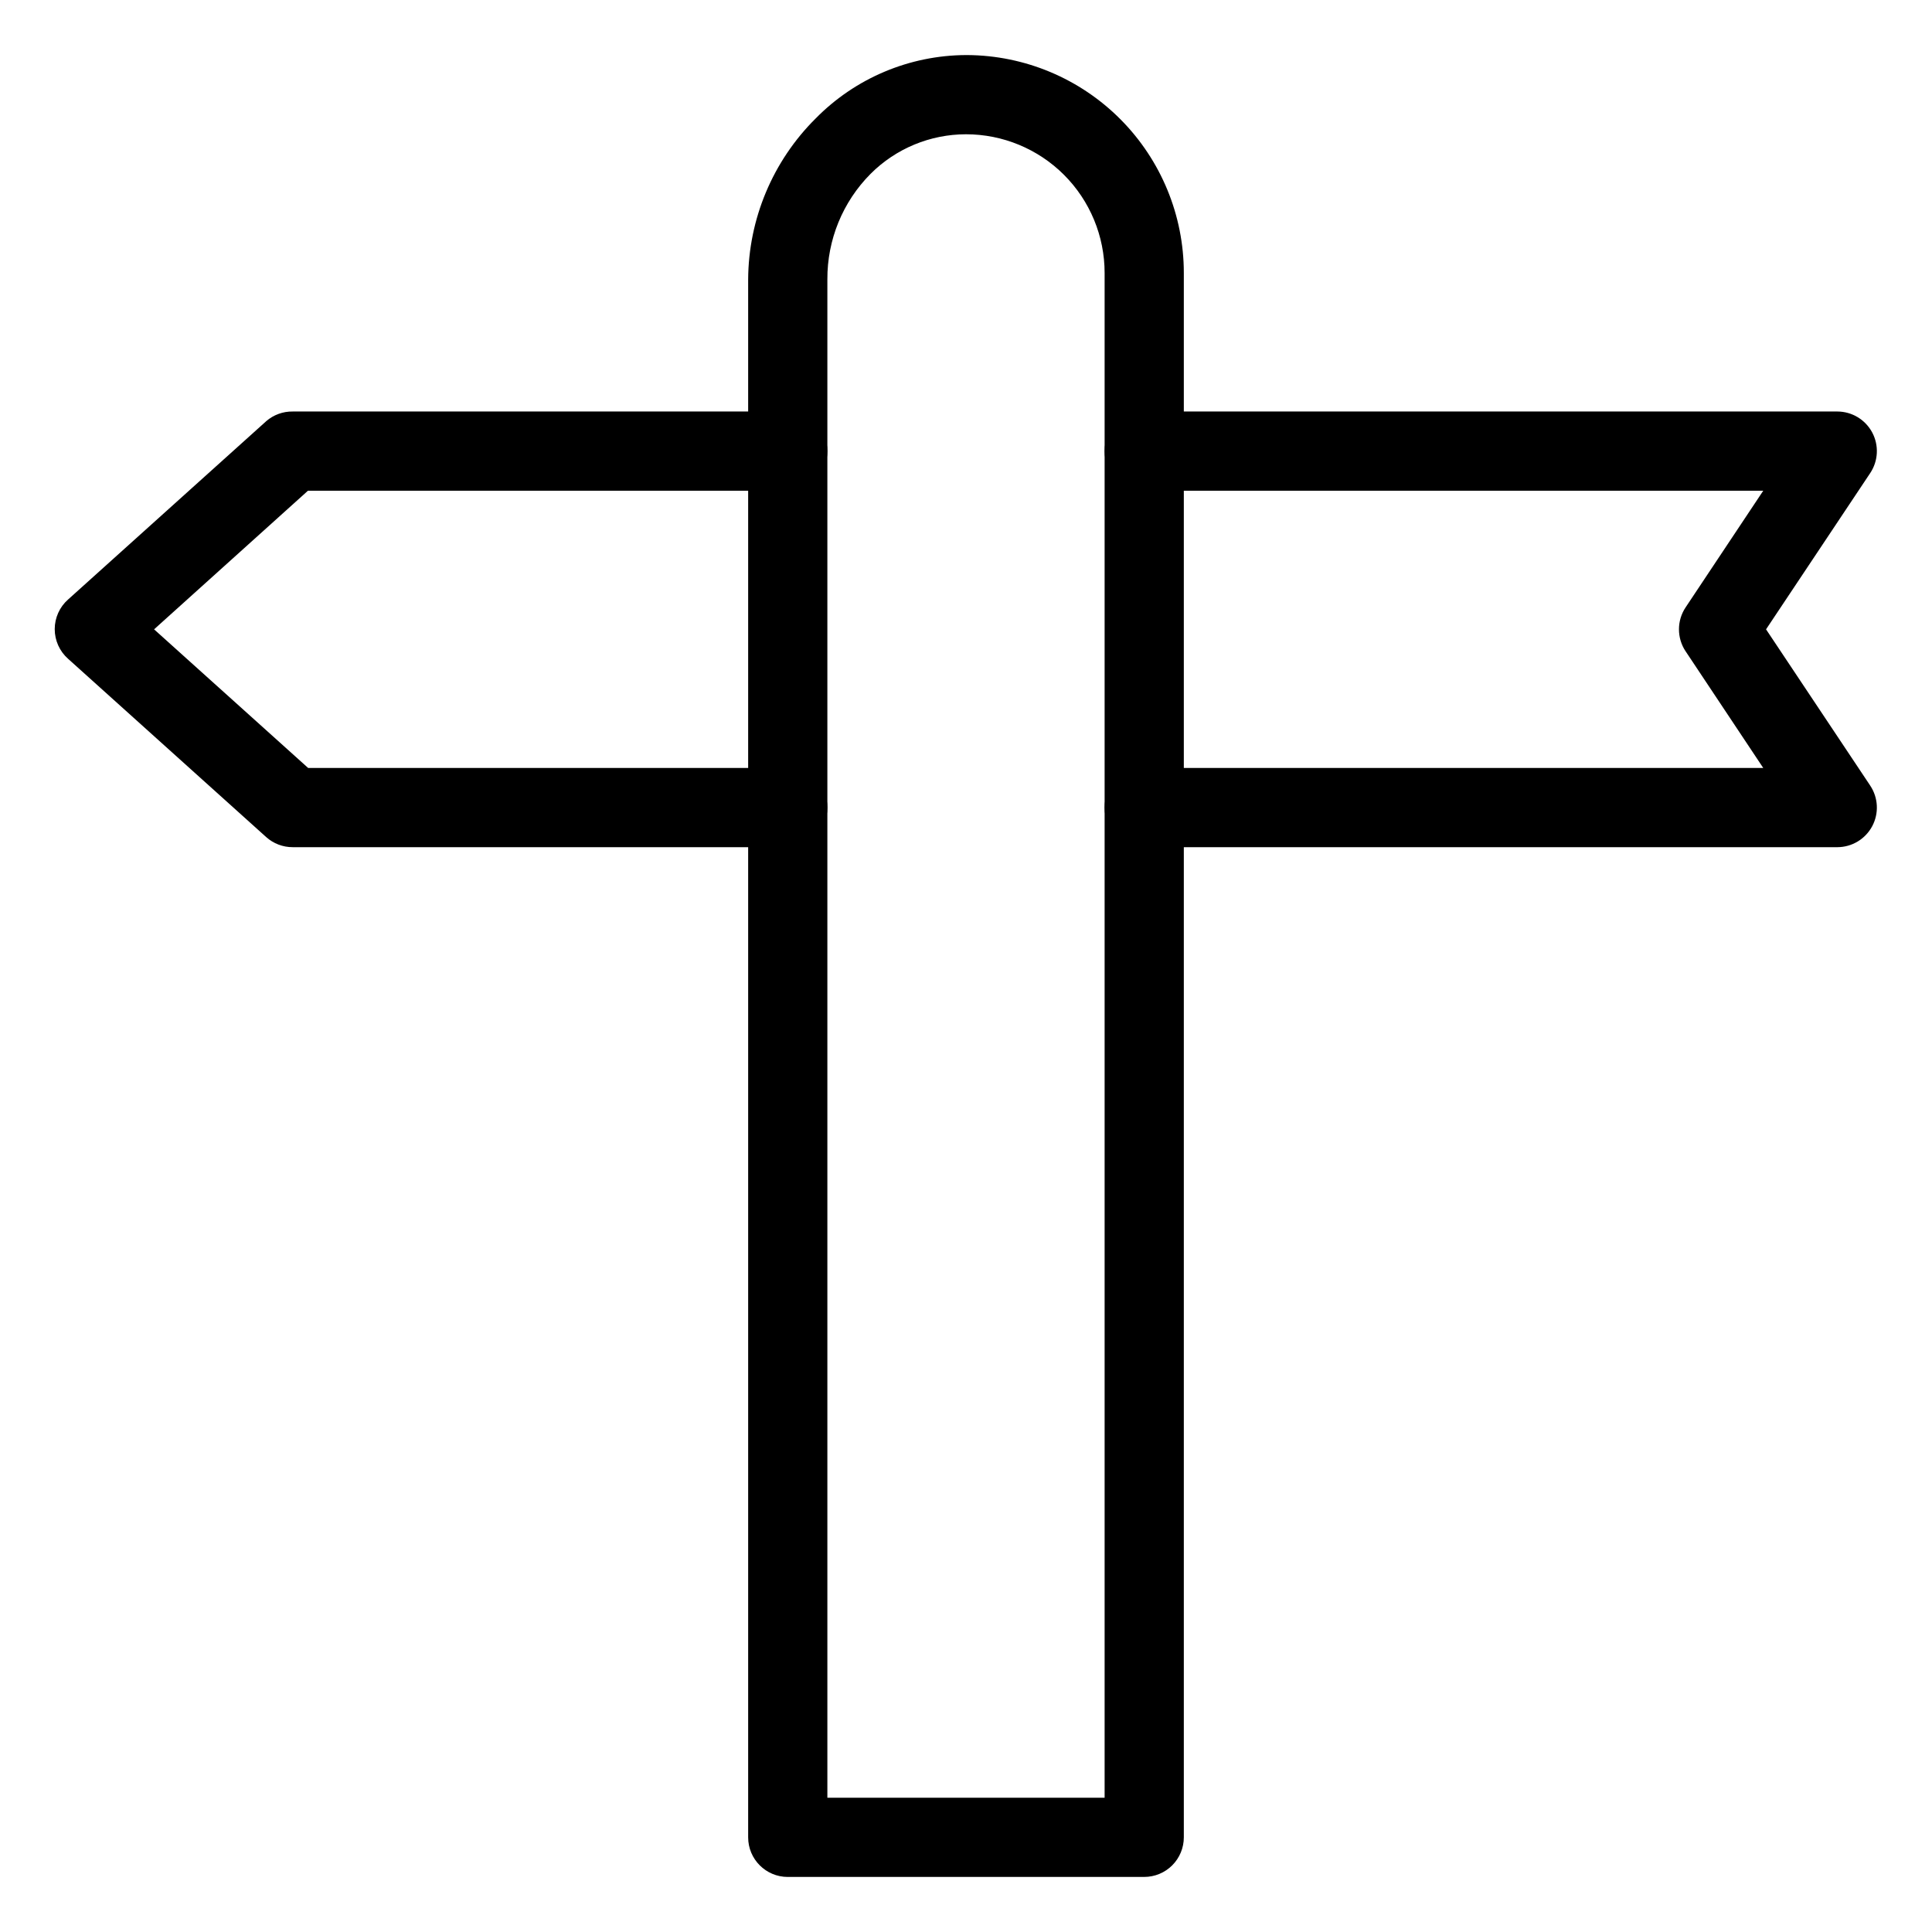
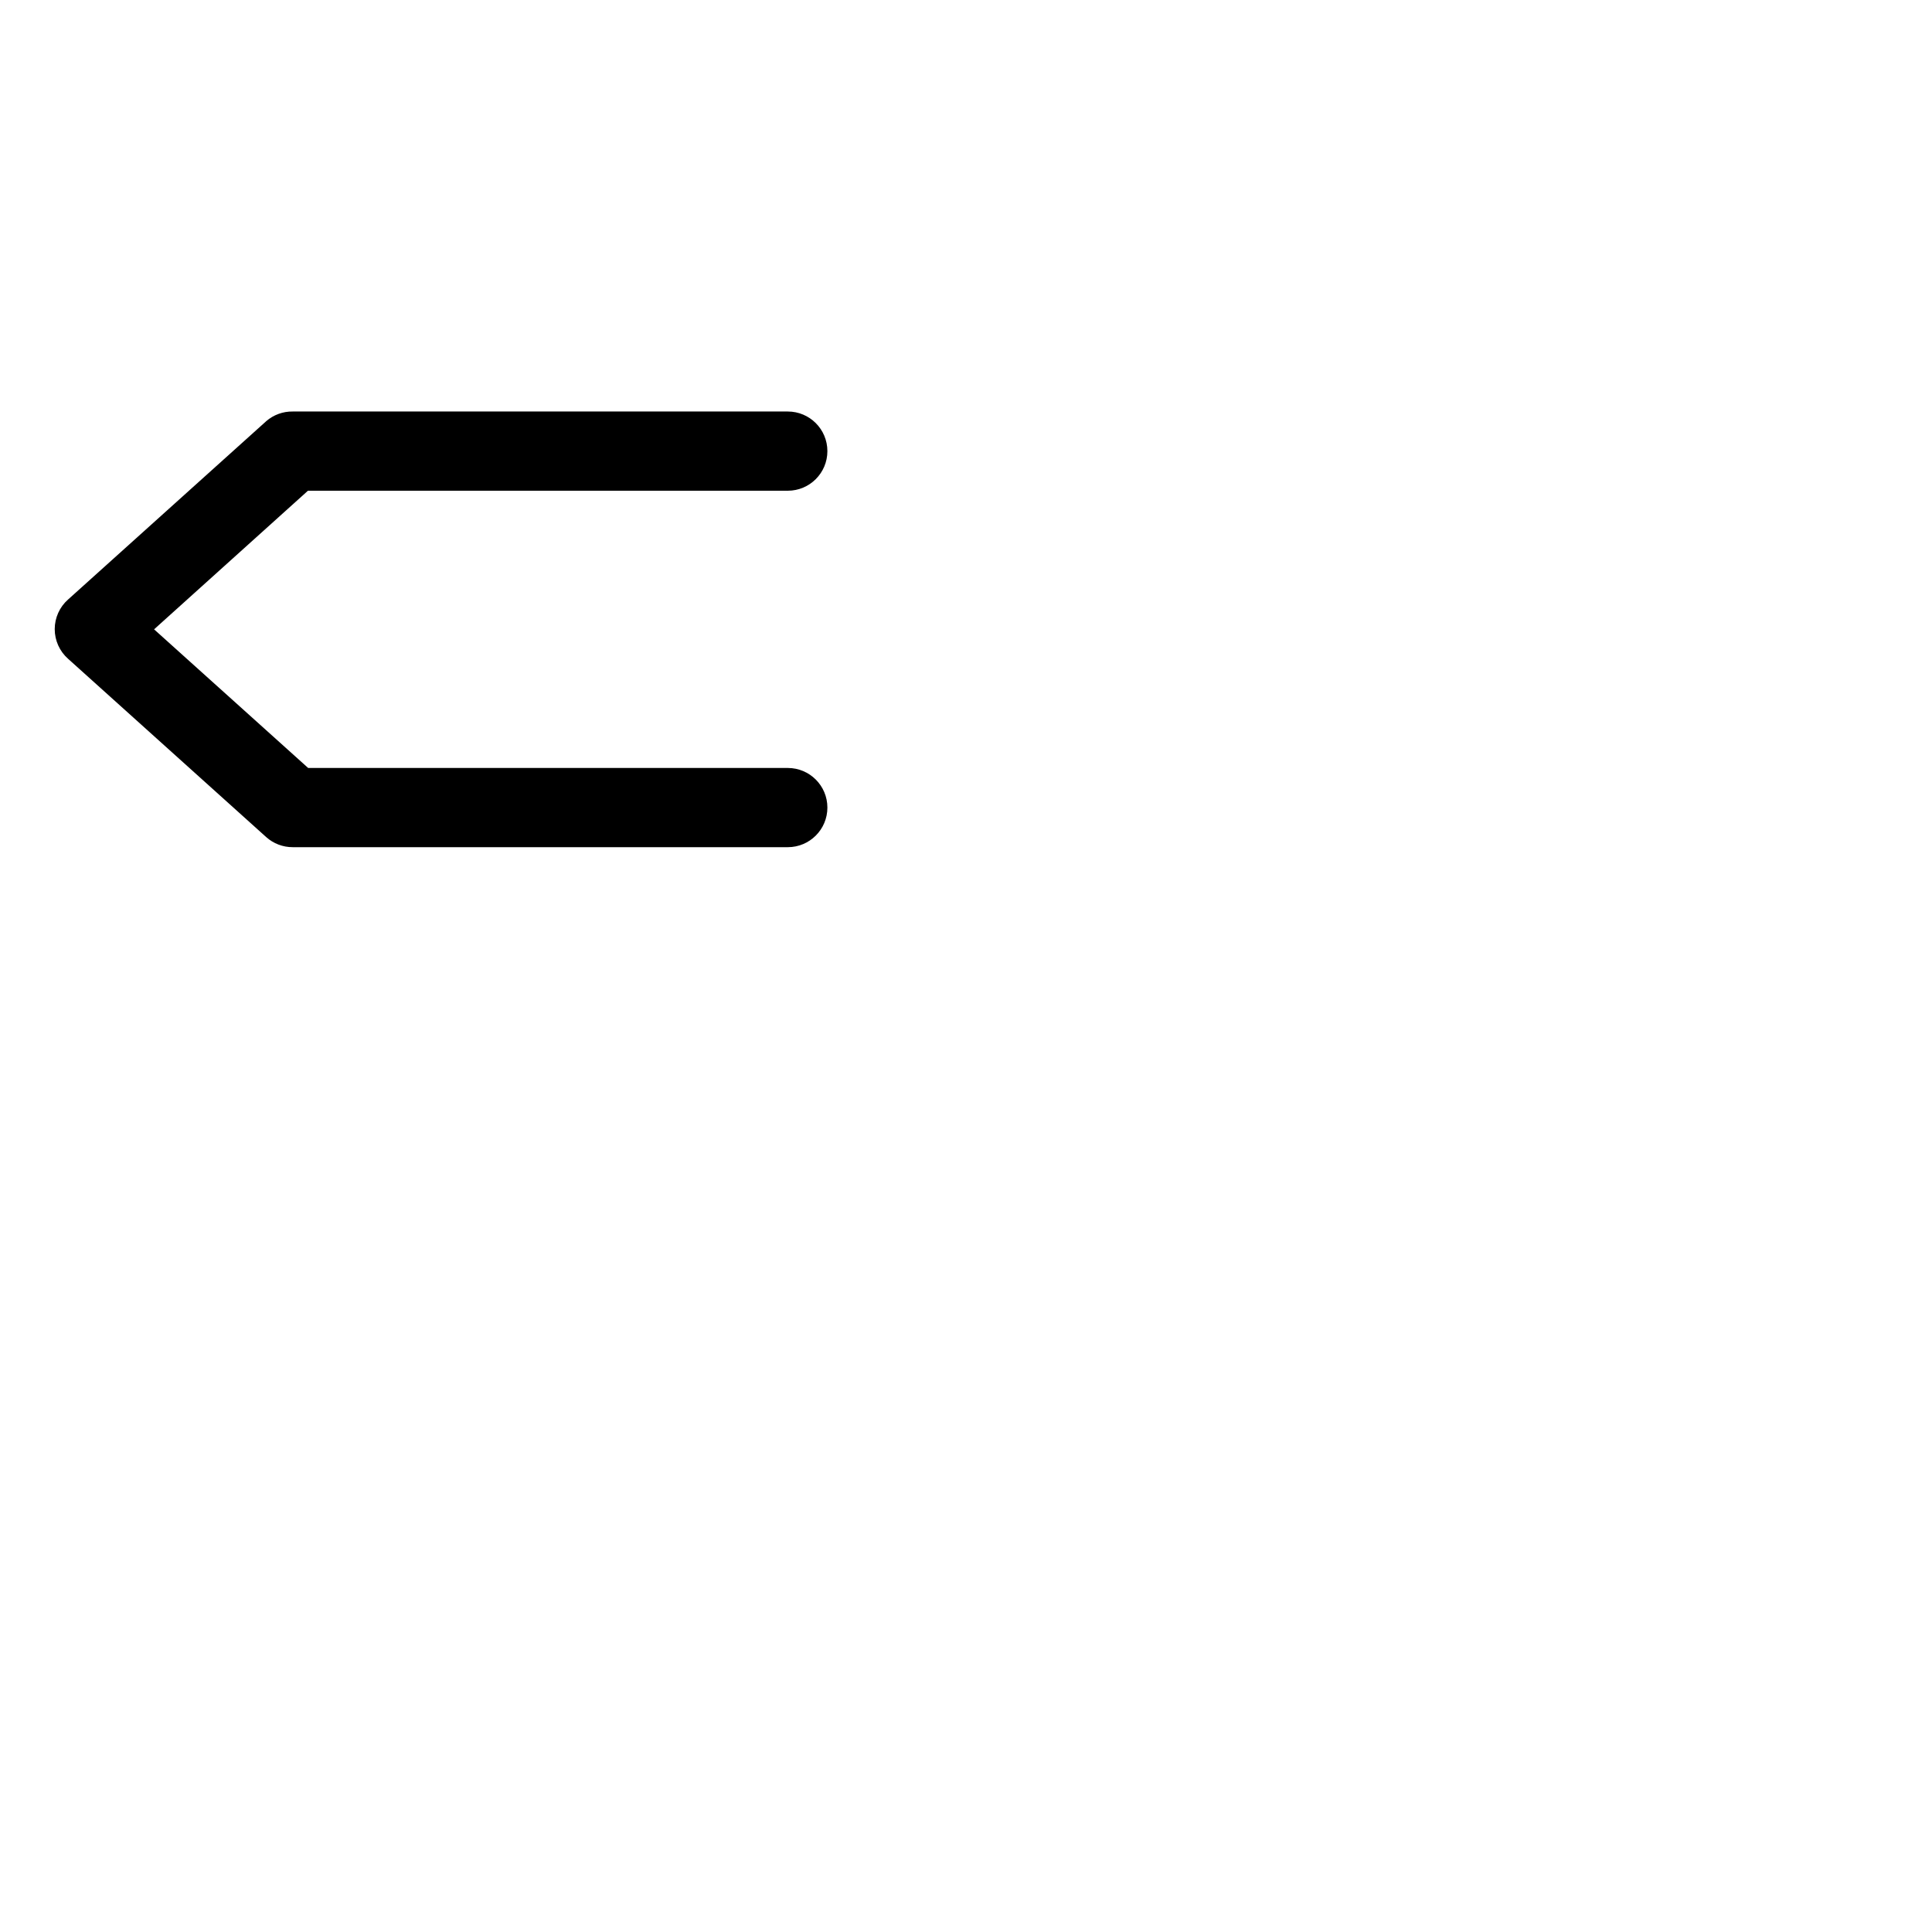
<svg xmlns="http://www.w3.org/2000/svg" fill="#000000" width="800px" height="800px" version="1.1" viewBox="144 144 512 512">
  <g>
-     <path d="m447.23 641.41h-94.465c-5.797 0-10.496-4.699-10.496-10.496v-412.86c0.086-16.031 6.519-31.375 17.898-42.668 10.508-10.684 24.844-16.73 39.832-16.793h0.367c15.246 0.098 29.836 6.223 40.582 17.039 10.746 10.812 16.777 25.441 16.777 40.688v414.59c0 2.785-1.105 5.453-3.074 7.422s-4.637 3.074-7.422 3.074zm-83.969-20.992h73.473v-404.1c0-9.742-3.871-19.086-10.758-25.977-6.891-6.887-16.234-10.758-25.977-10.758-9.492 0.008-18.59 3.781-25.297 10.496-7.383 7.43-11.5 17.496-11.441 27.973z" />
    <path d="m352.77 368.51h-131.2c-2.594 0.008-5.102-0.945-7.031-2.68l-52.48-47.23c-2.262-1.992-3.555-4.859-3.555-7.871s1.293-5.879 3.555-7.871l52.48-47.23v-0.004c1.945-1.691 4.449-2.609 7.031-2.57h131.2c5.797 0 10.496 4.699 10.496 10.496s-4.699 10.496-10.496 10.496h-127.16l-40.777 36.734 40.828 36.734 127.11 0.004c5.797 0 10.496 4.699 10.496 10.496s-4.699 10.496-10.496 10.496z" />
-     <path d="m630.91 368.51h-183.68c-5.797 0-10.496-4.699-10.496-10.496s4.699-10.496 10.496-10.496h164.05l-20.57-30.91h-0.004c-2.352-3.527-2.352-8.125 0-11.652l20.574-30.91h-164.05c-5.797 0-10.496-4.699-10.496-10.496s4.699-10.496 10.496-10.496h183.68c3.867 0.008 7.418 2.141 9.242 5.555 1.82 3.41 1.617 7.547-0.531 10.766l-27.602 41.406 27.605 41.406h-0.004c2.148 3.219 2.352 7.356 0.531 10.77-1.824 3.414-5.375 5.547-9.242 5.555z" />
  </g>
</svg>